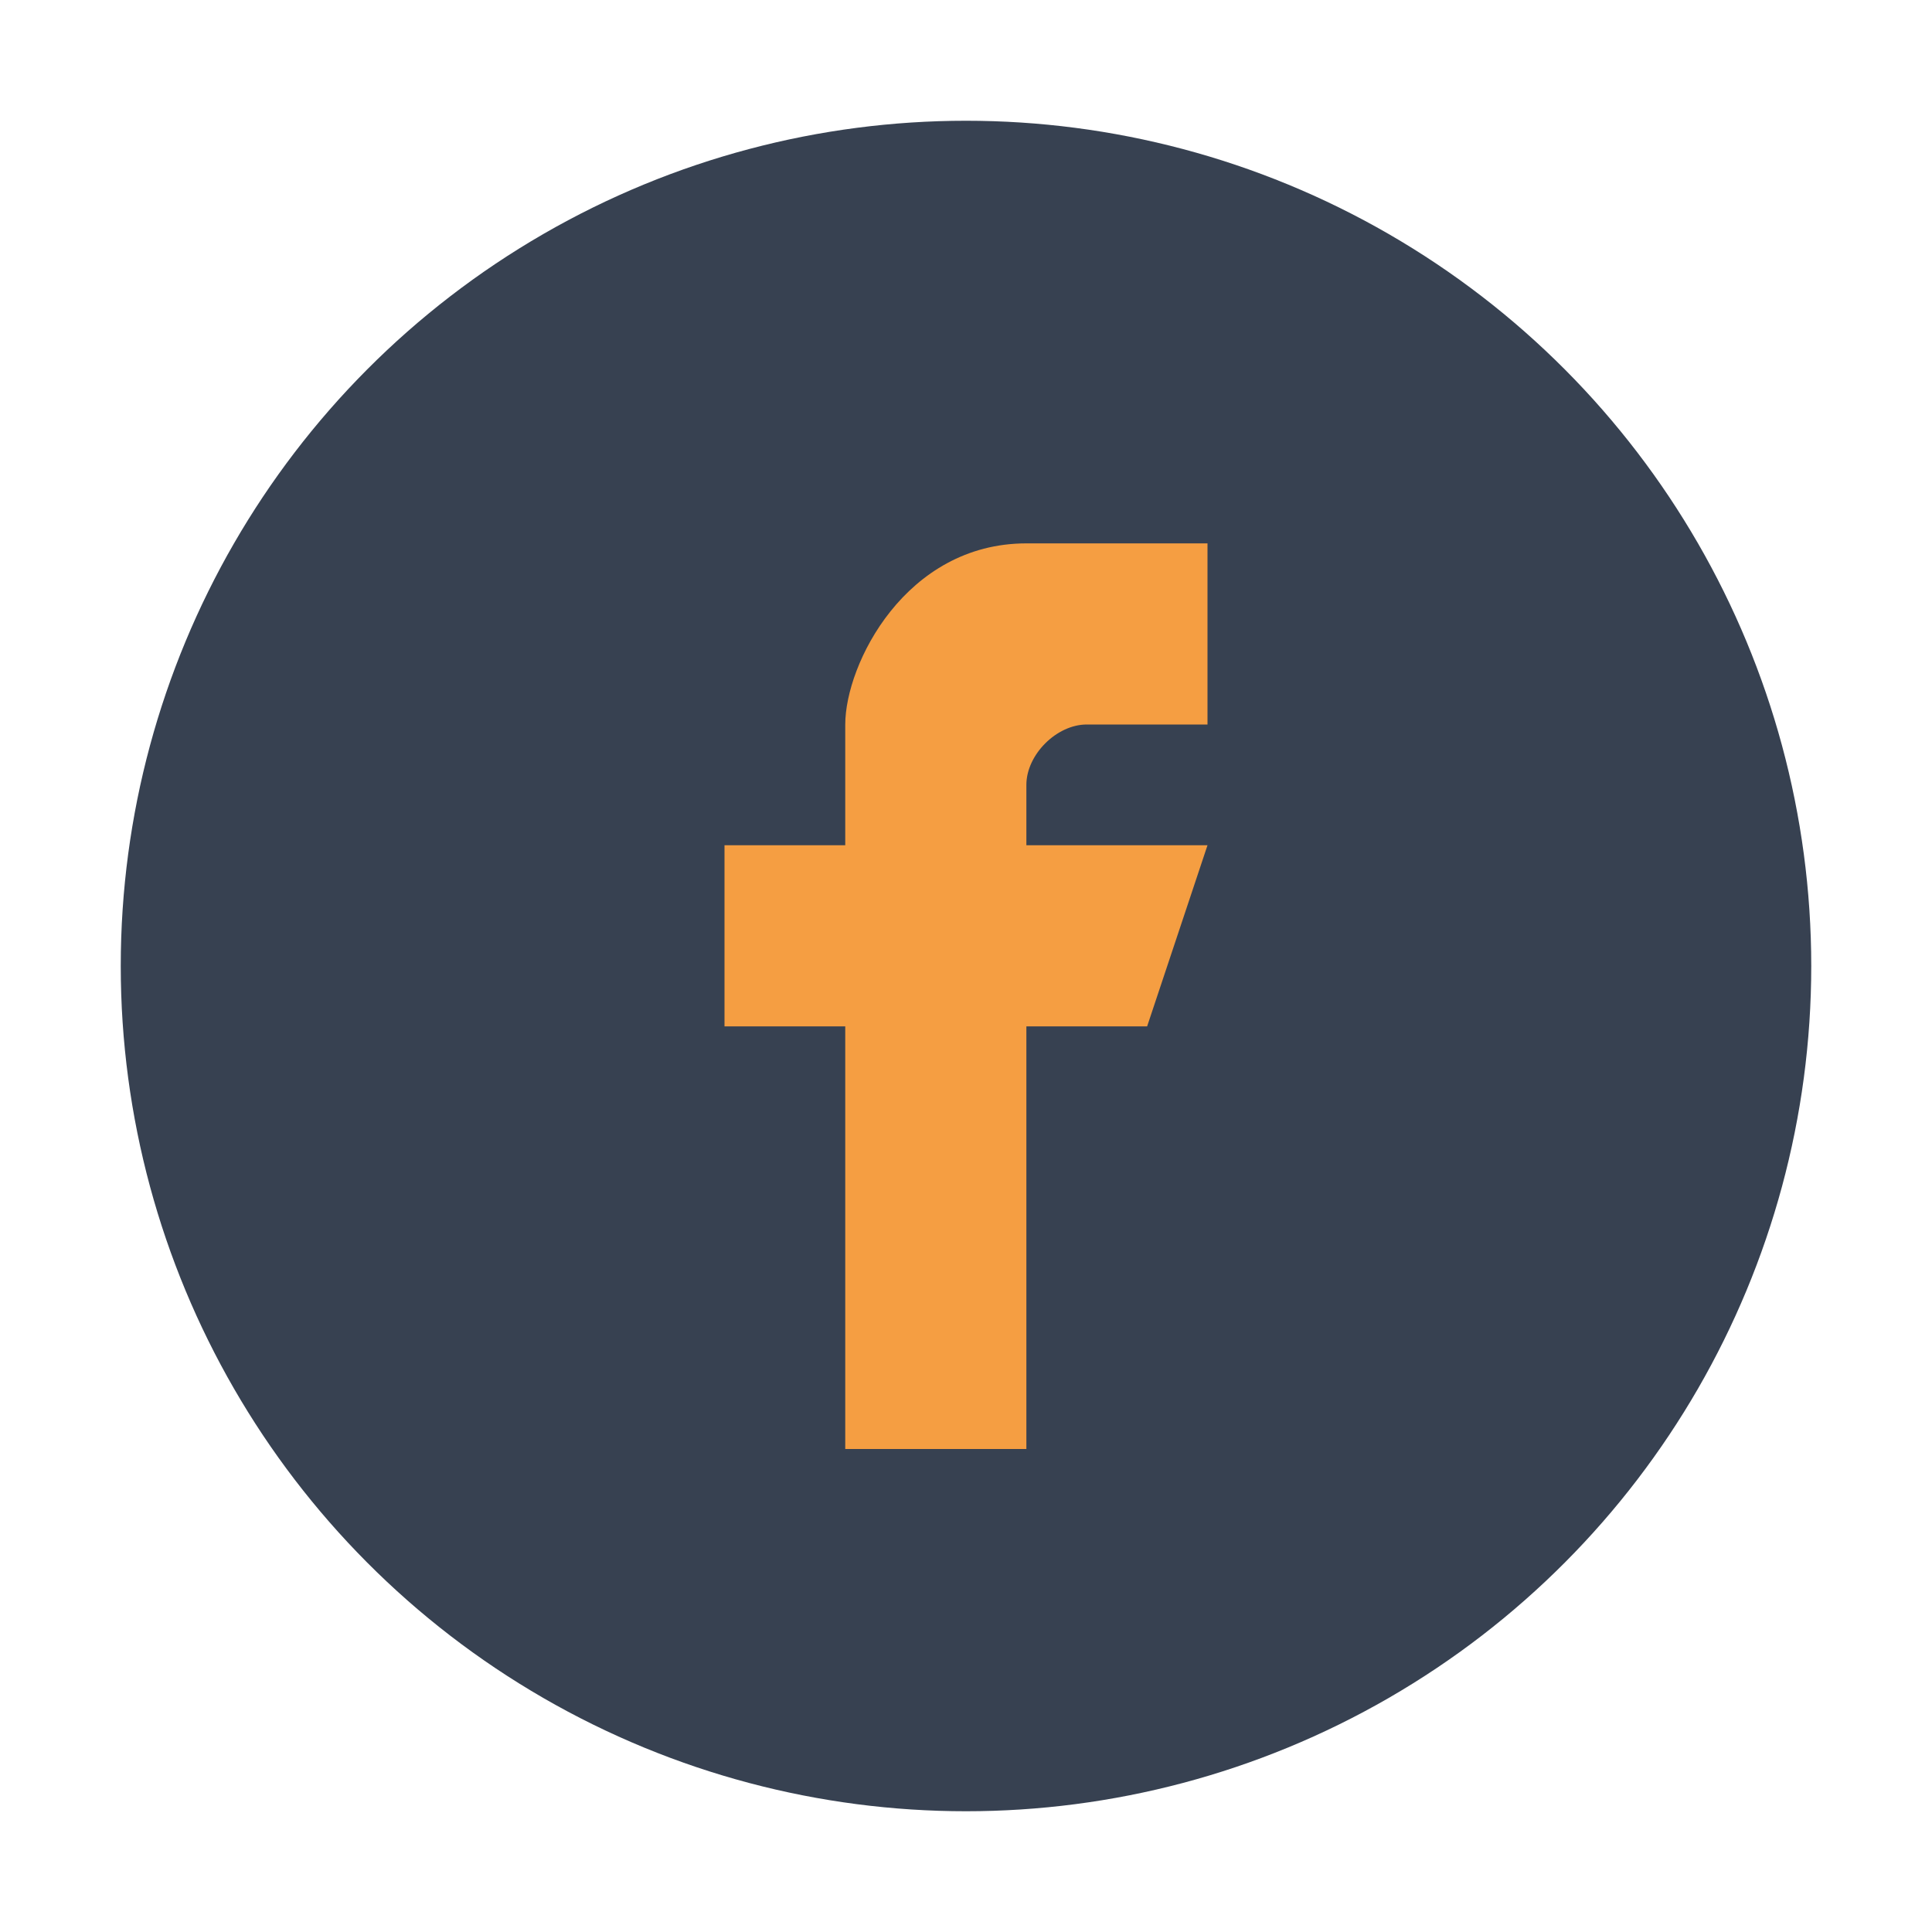
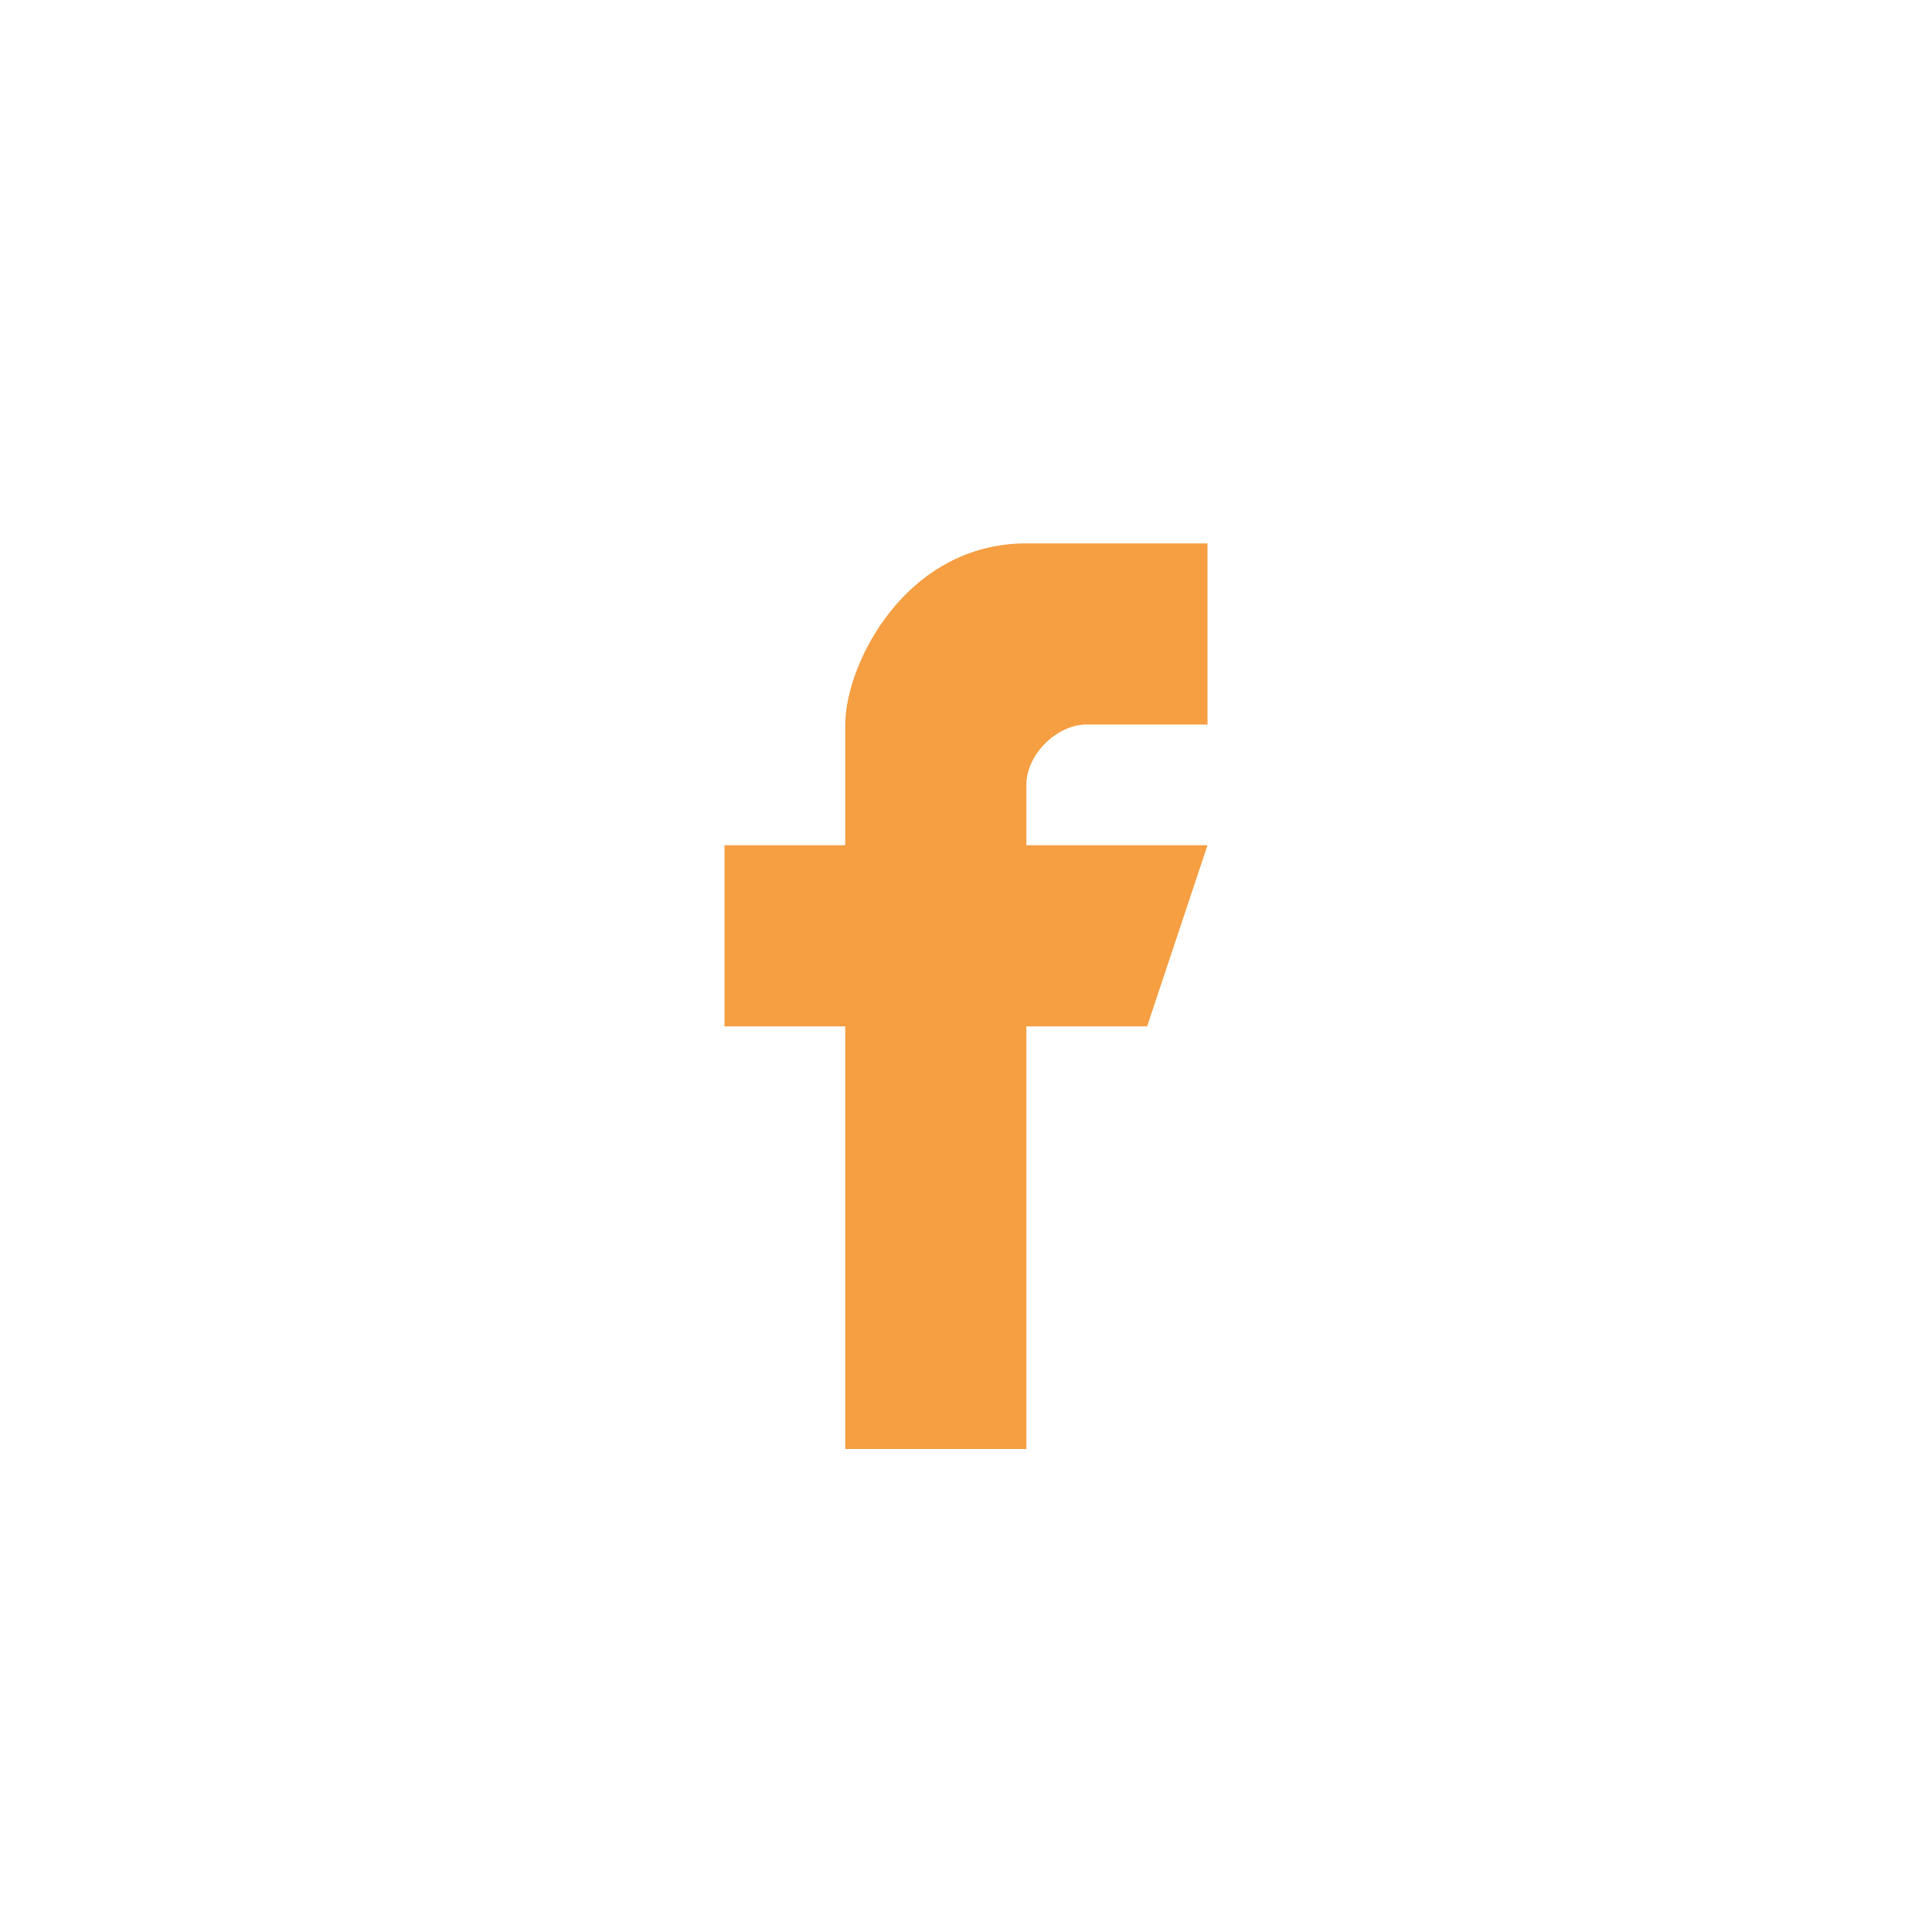
<svg xmlns="http://www.w3.org/2000/svg" width="32" height="32" viewBox="0 0 32 32">
-   <circle cx="16" cy="16" r="14" fill="#374151" />
  <path d="M17 24h-3v-7h-2v-3h2v-2c0-1 1-3 3-3h3v3h-2c-.5 0-1 .5-1 1v1h3l-1 3h-2v7z" fill="#F59E42" />
</svg>